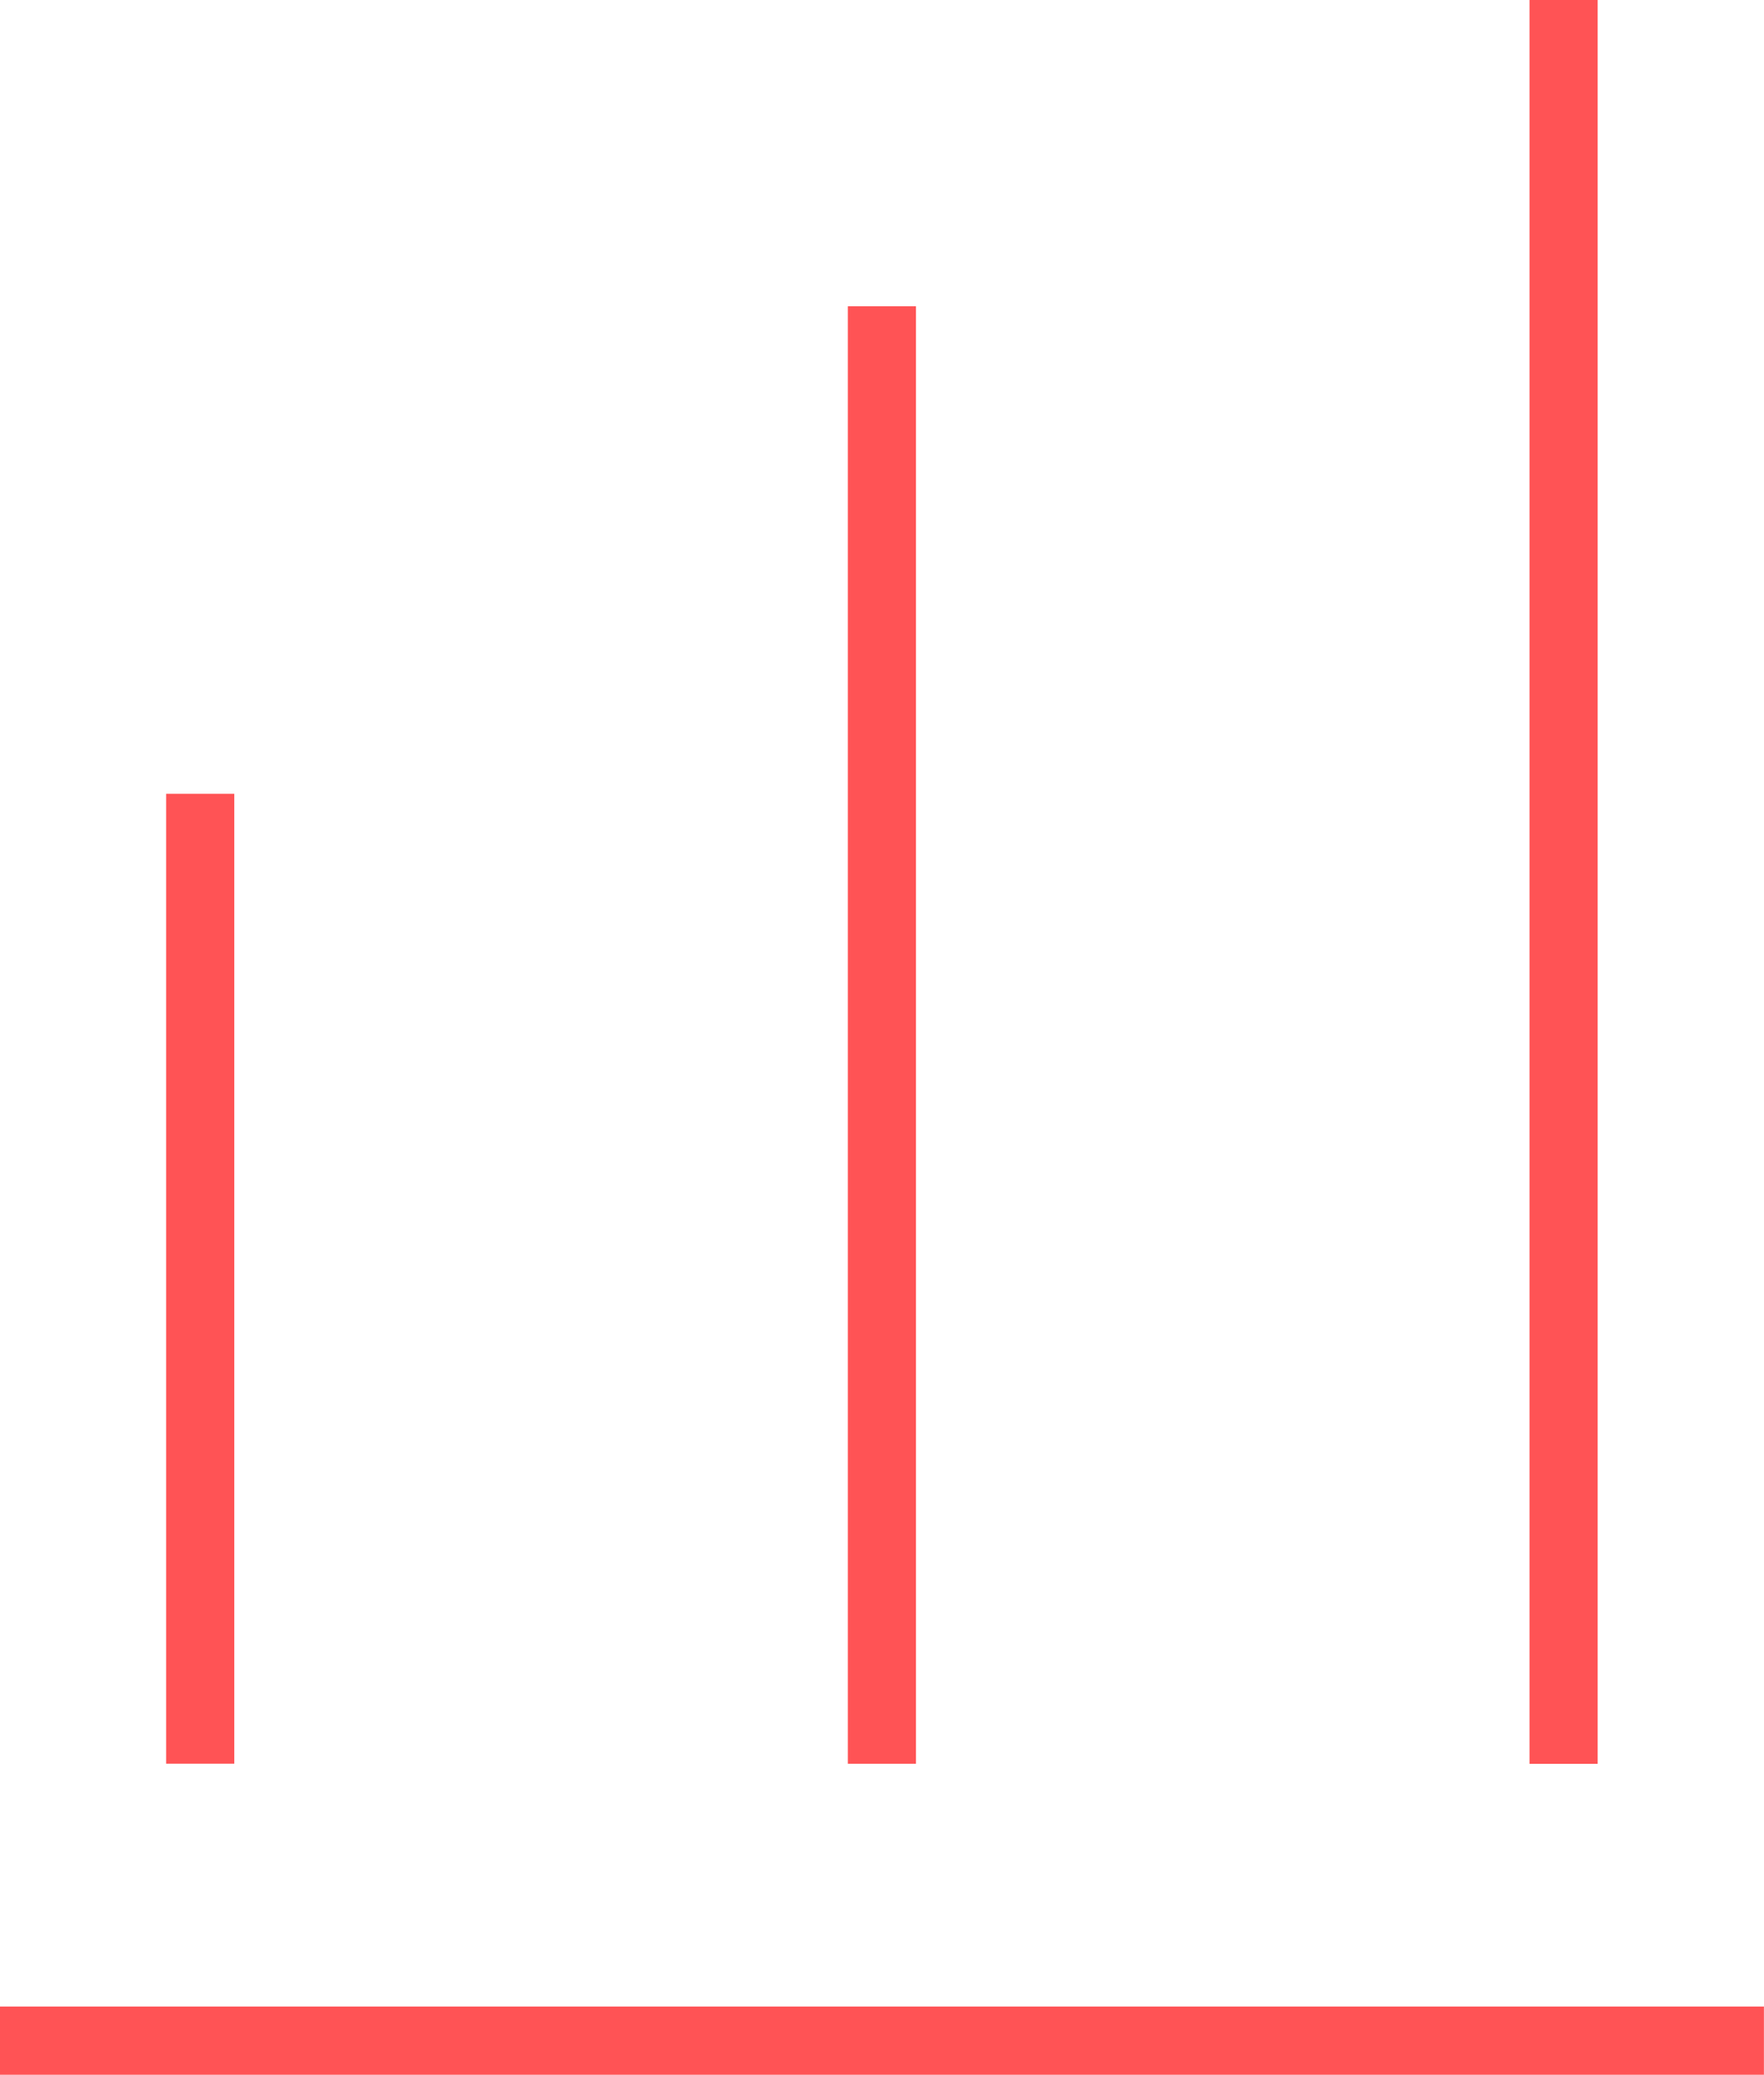
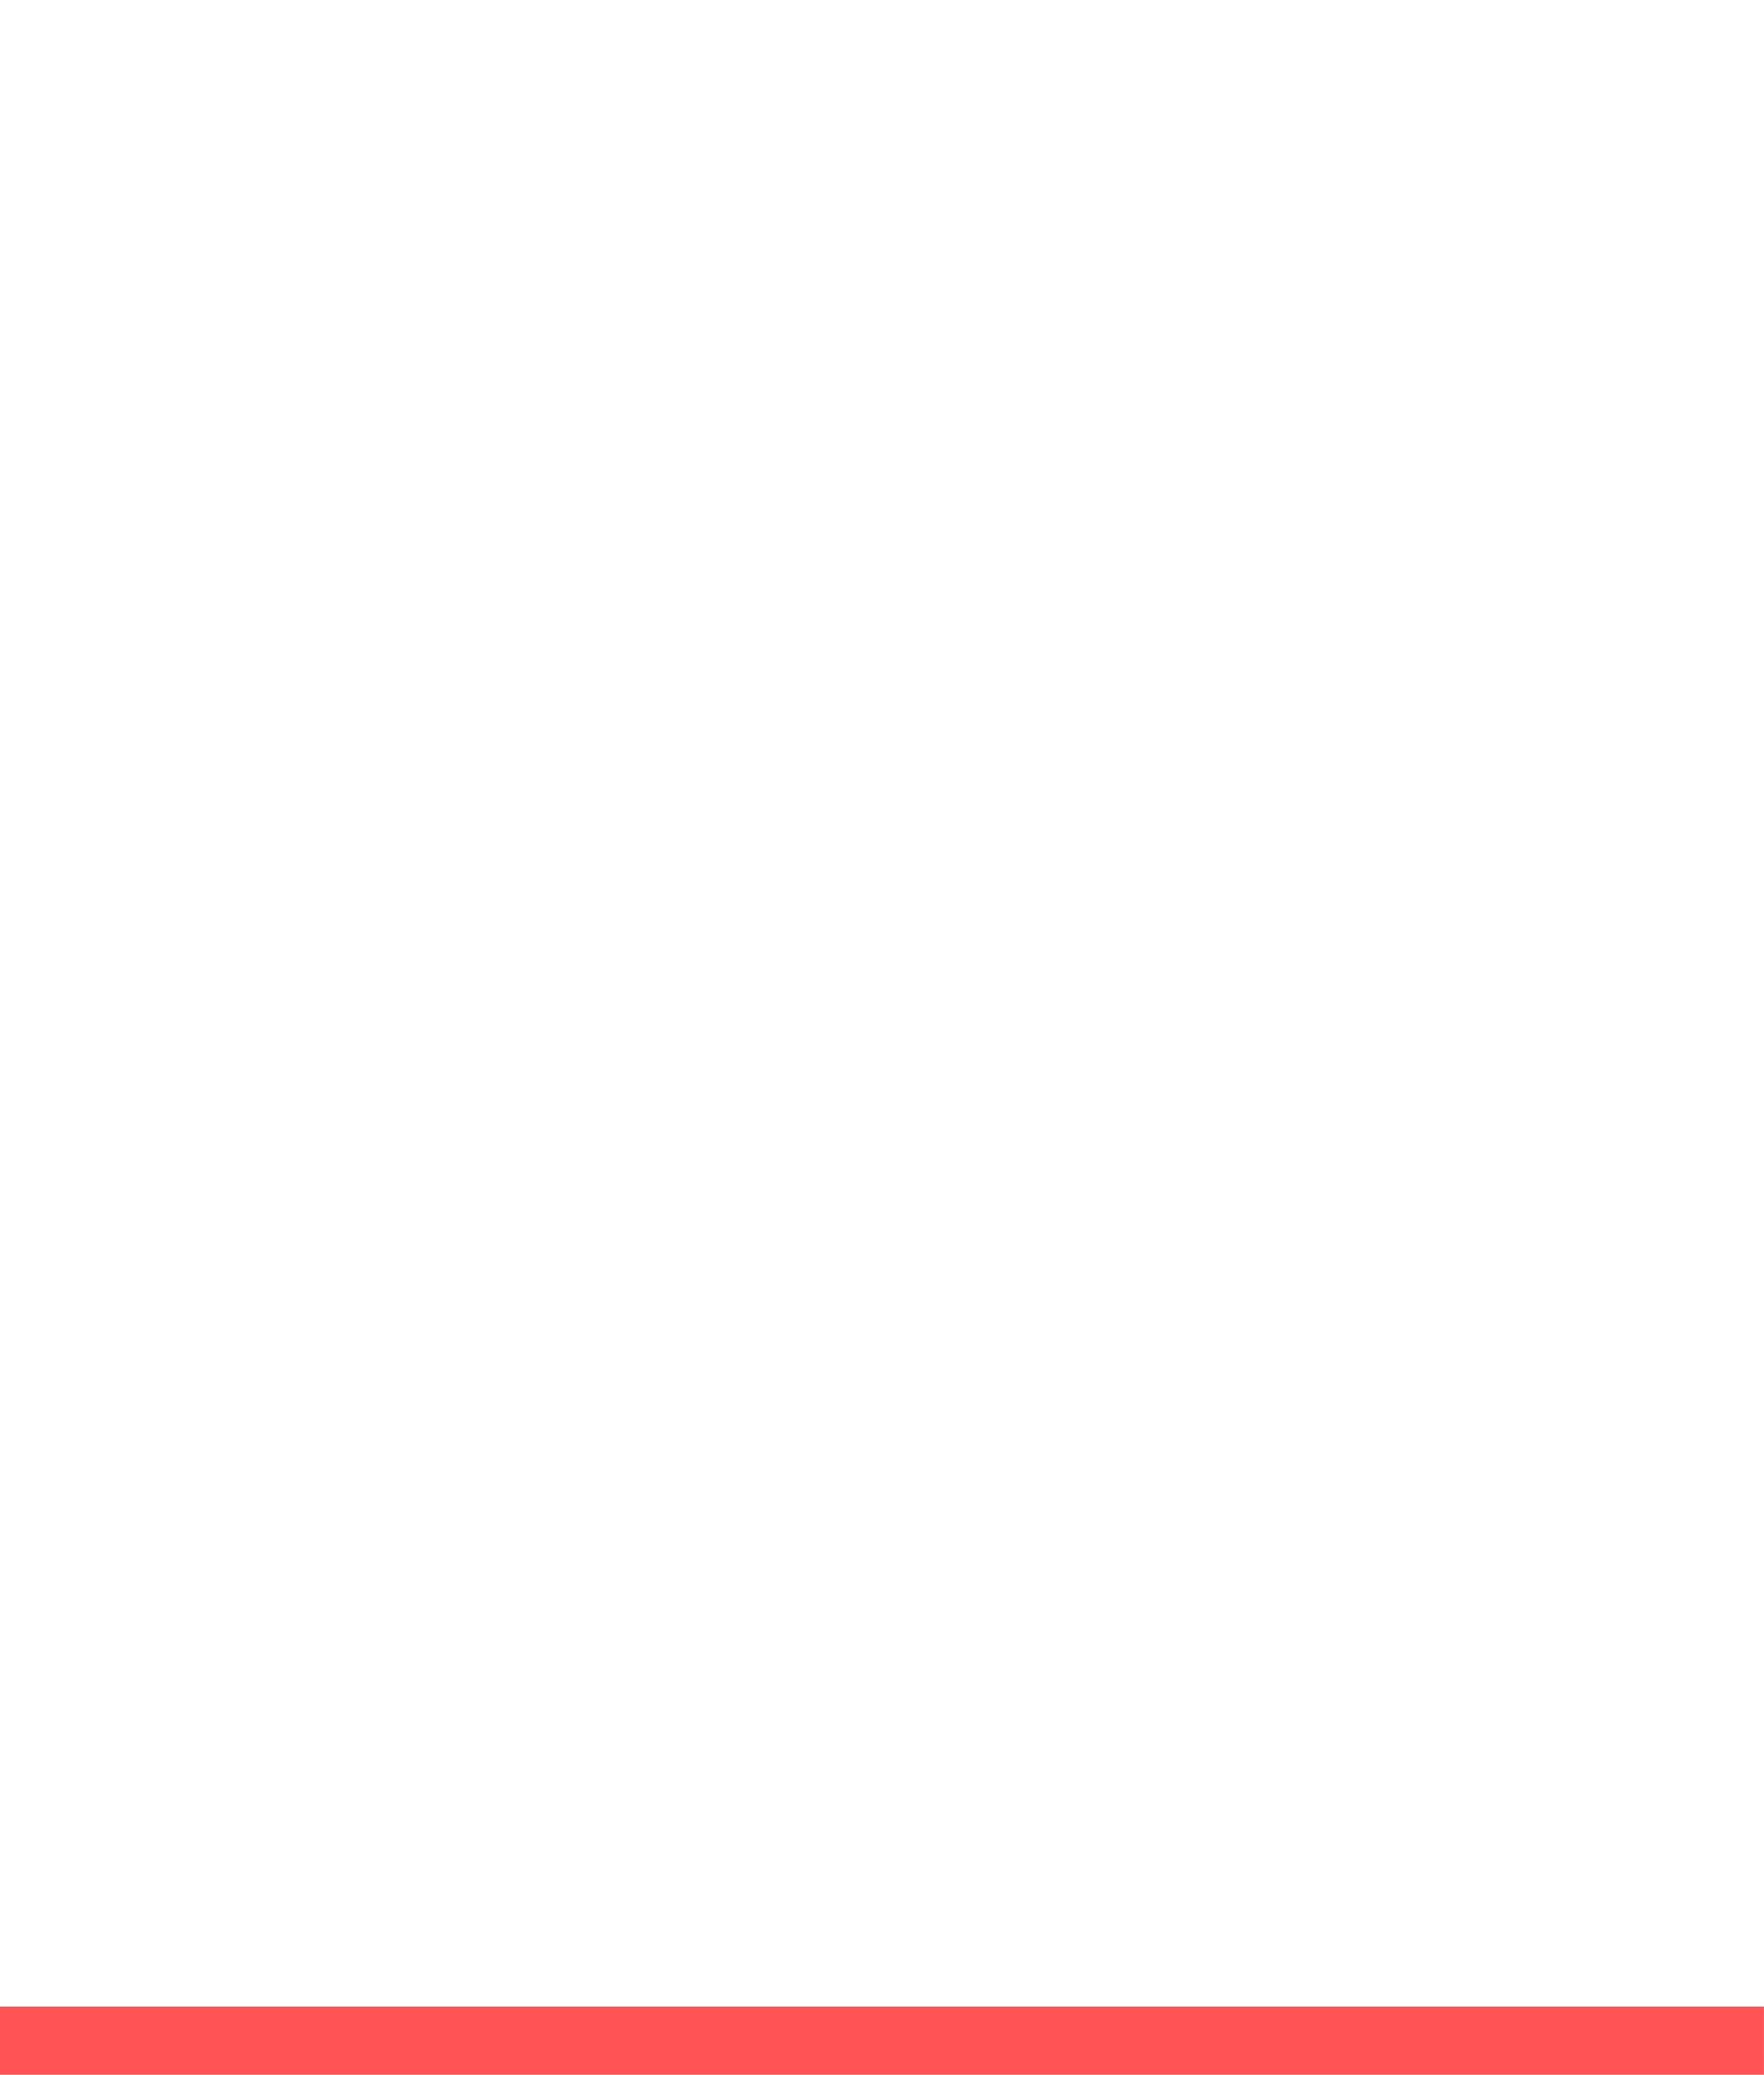
<svg xmlns="http://www.w3.org/2000/svg" width="25.877" height="30.438" viewBox="0 0 25.877 30.438">
  <g transform="translate(-1345.063 -2812.896)">
-     <path d="M3650,14090.771v-14.229" transform="translate(-2302 -11252)" fill="none" stroke="#ff5355" stroke-width="1" />
-     <path d="M3650,14097.926v-21.383" transform="translate(-2292 -11259.154)" fill="none" stroke="#ff5355" stroke-width="1" />
-     <path d="M3650,14102.42v-25.877" transform="translate(-2282 -11263.647)" fill="none" stroke="#ff5355" stroke-width="1" />
    <path d="M3650,14102.42v-25.877" transform="translate(15447.482 -807.166) rotate(90)" fill="none" stroke="#ff5355" stroke-width="1" />
  </g>
</svg>